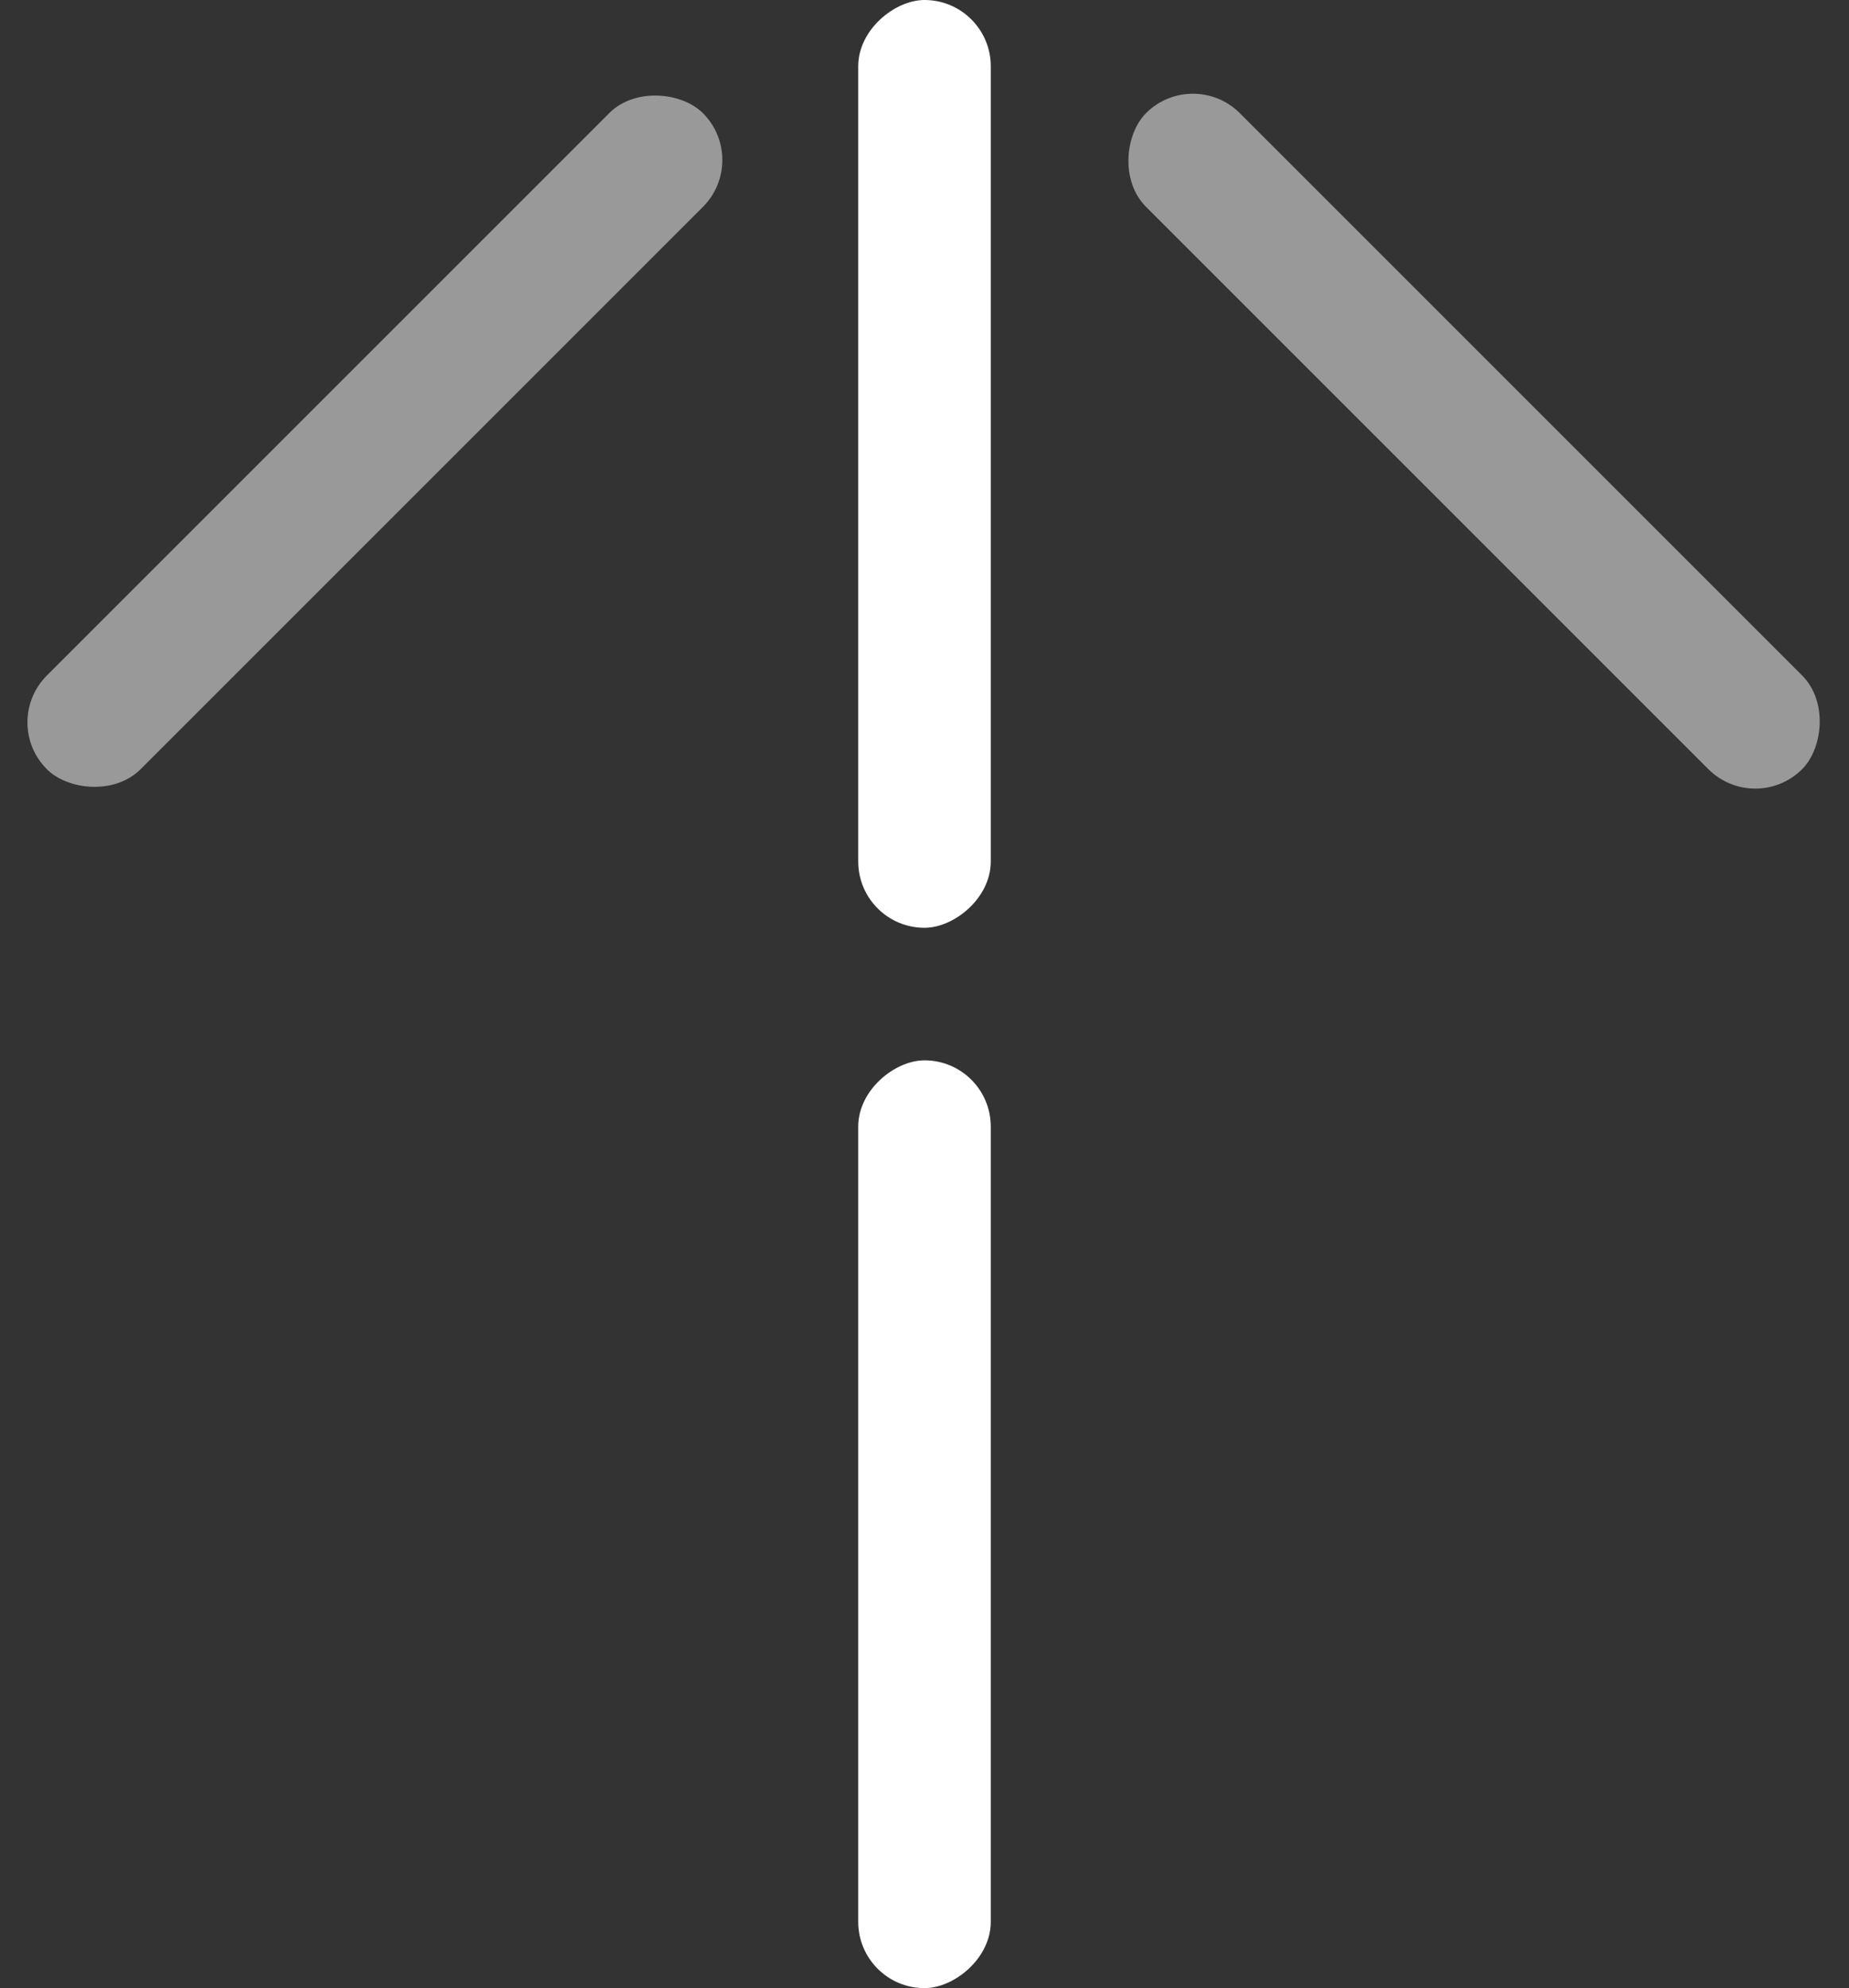
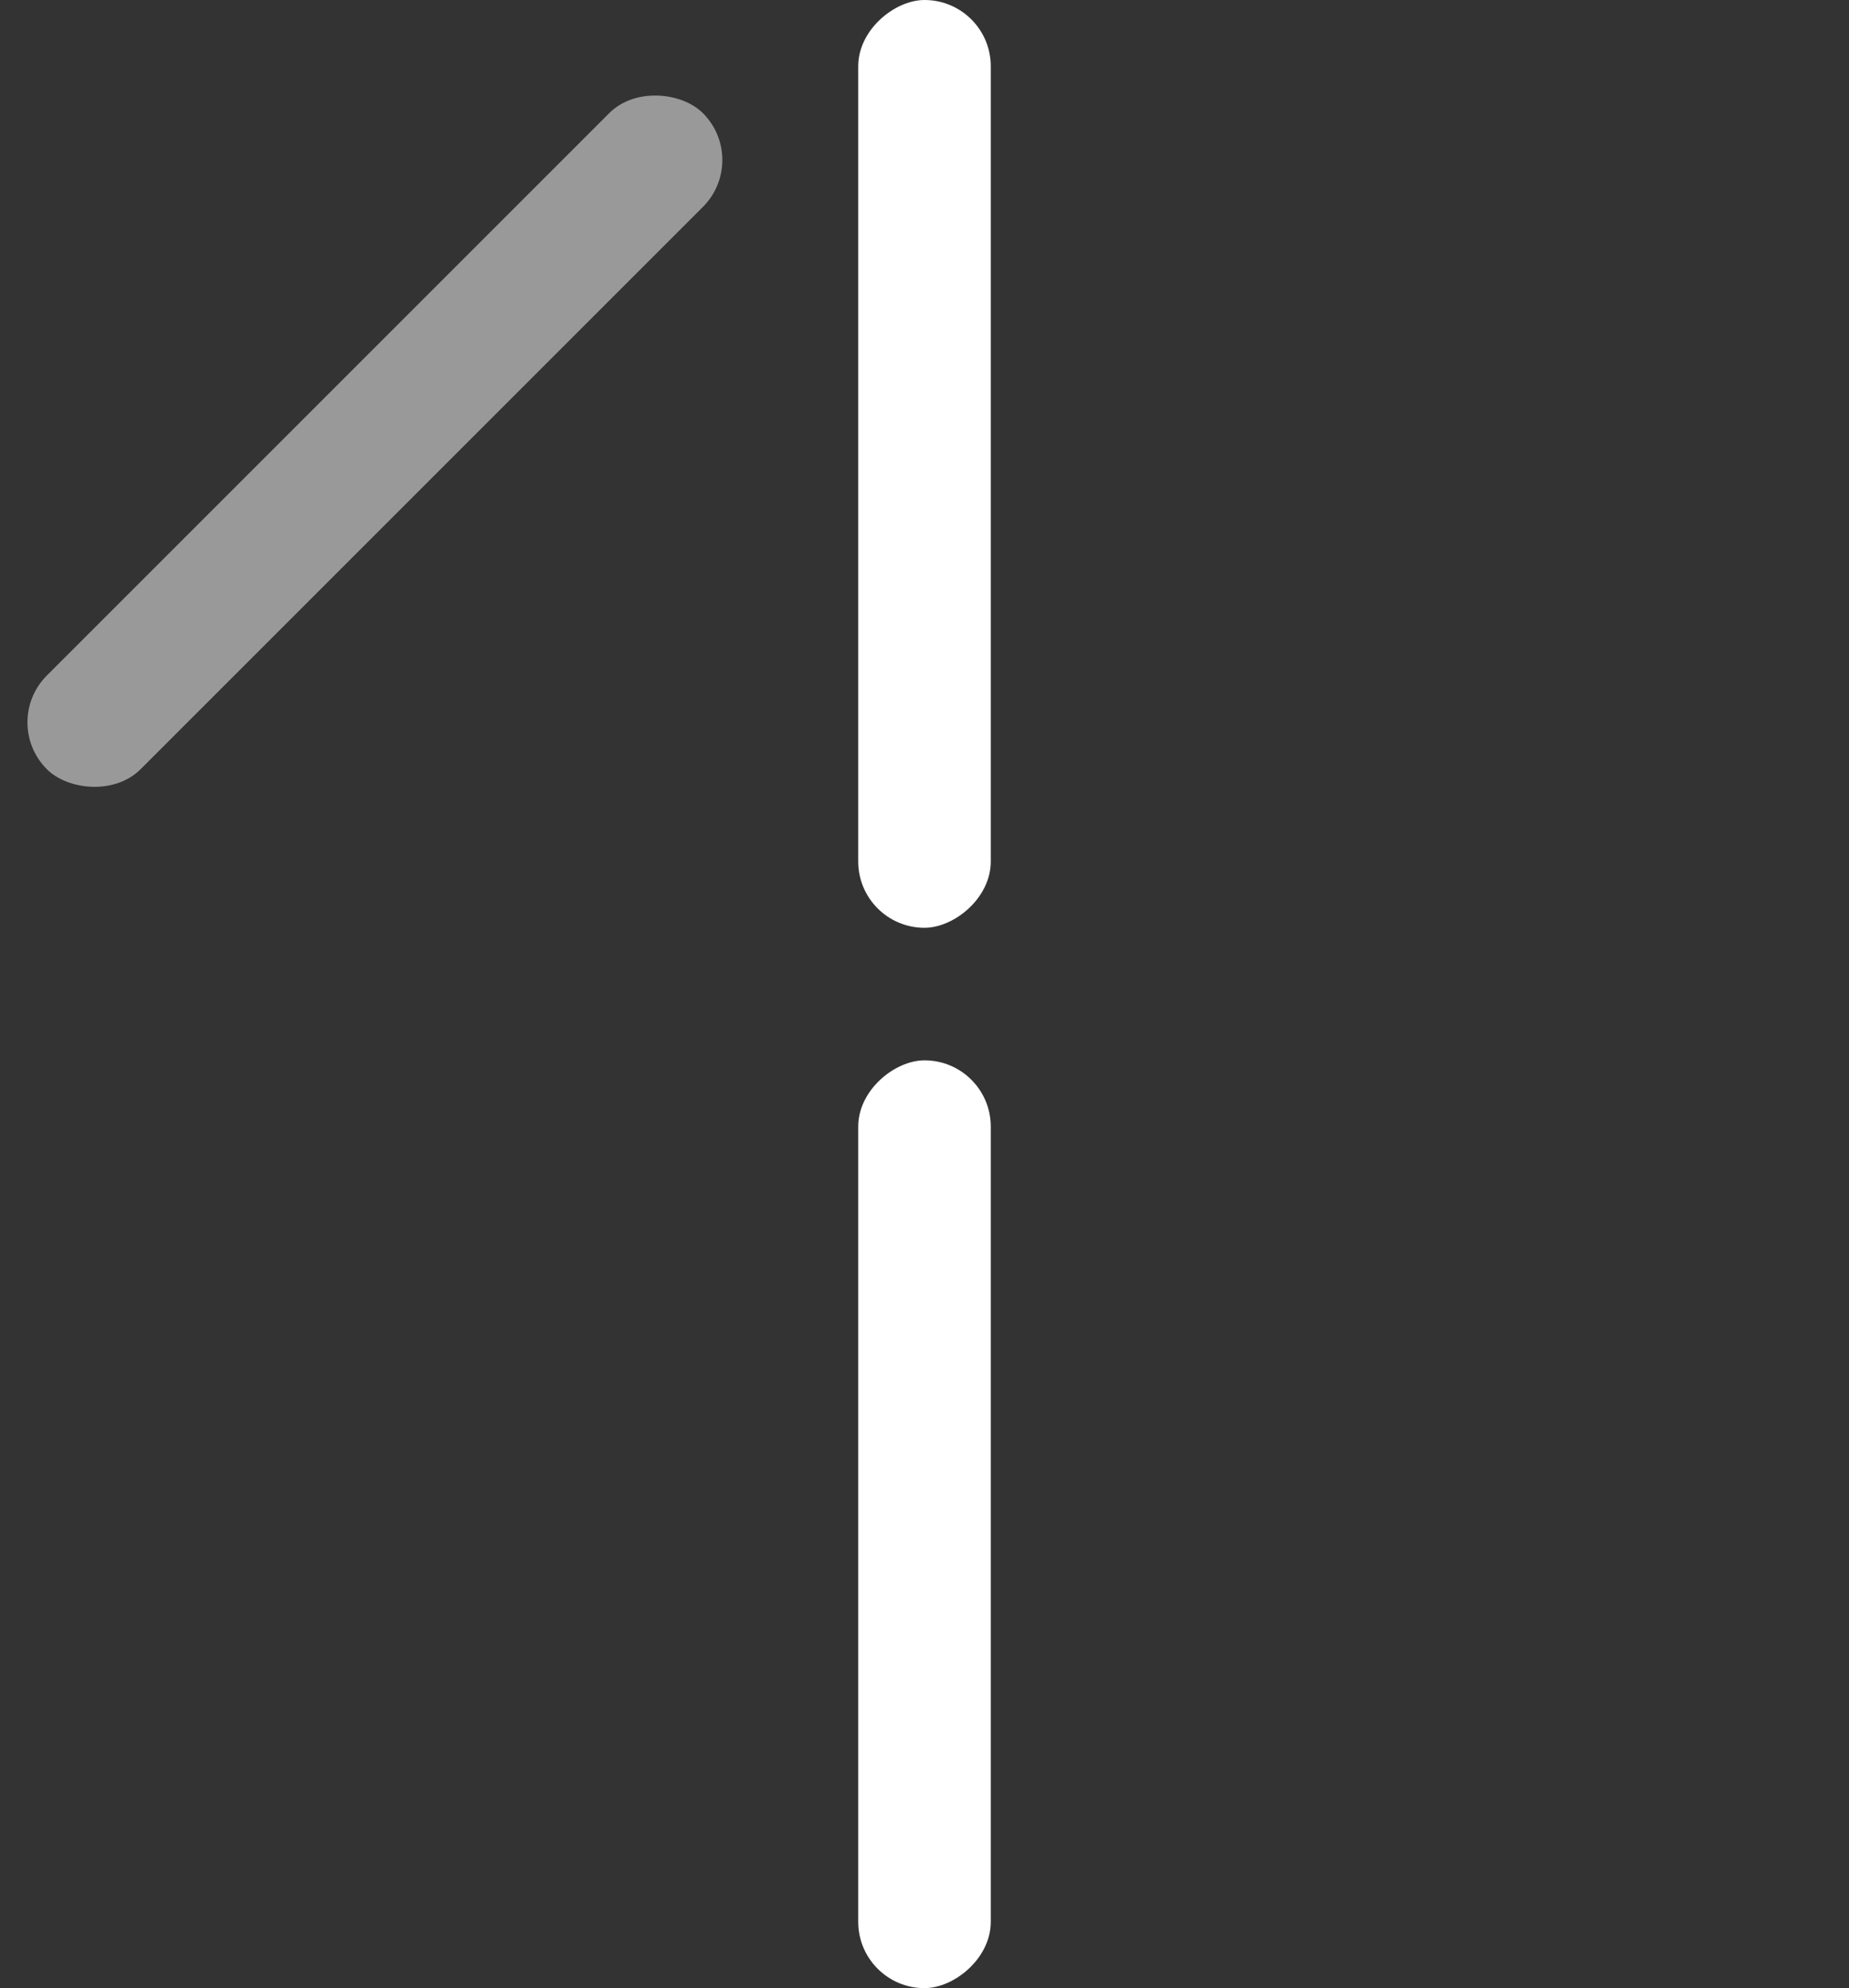
<svg xmlns="http://www.w3.org/2000/svg" width="27.9" height="30" viewBox="0 0 27.9 30">
  <rect x="0" y="0" width="27.9" height="30" fill="#333333" stroke="none" />
  <g transform="translate(-1688.05 -61)">
    <rect width="14" height="2" rx="1" transform="translate(1688.05 71.9) rotate(-45)" fill="#fff" opacity="0.5" />
-     <rect width="14" height="2" rx="1" transform="translate(1706.05 62) rotate(45)" fill="#fff" opacity="0.5" />
    <rect width="14" height="2" rx="1" transform="translate(1701 75) rotate(-90)" fill="#fff" />
    <rect width="14" height="2" rx="1" transform="translate(1701 91) rotate(-90)" fill="#fff" />
  </g>
</svg>